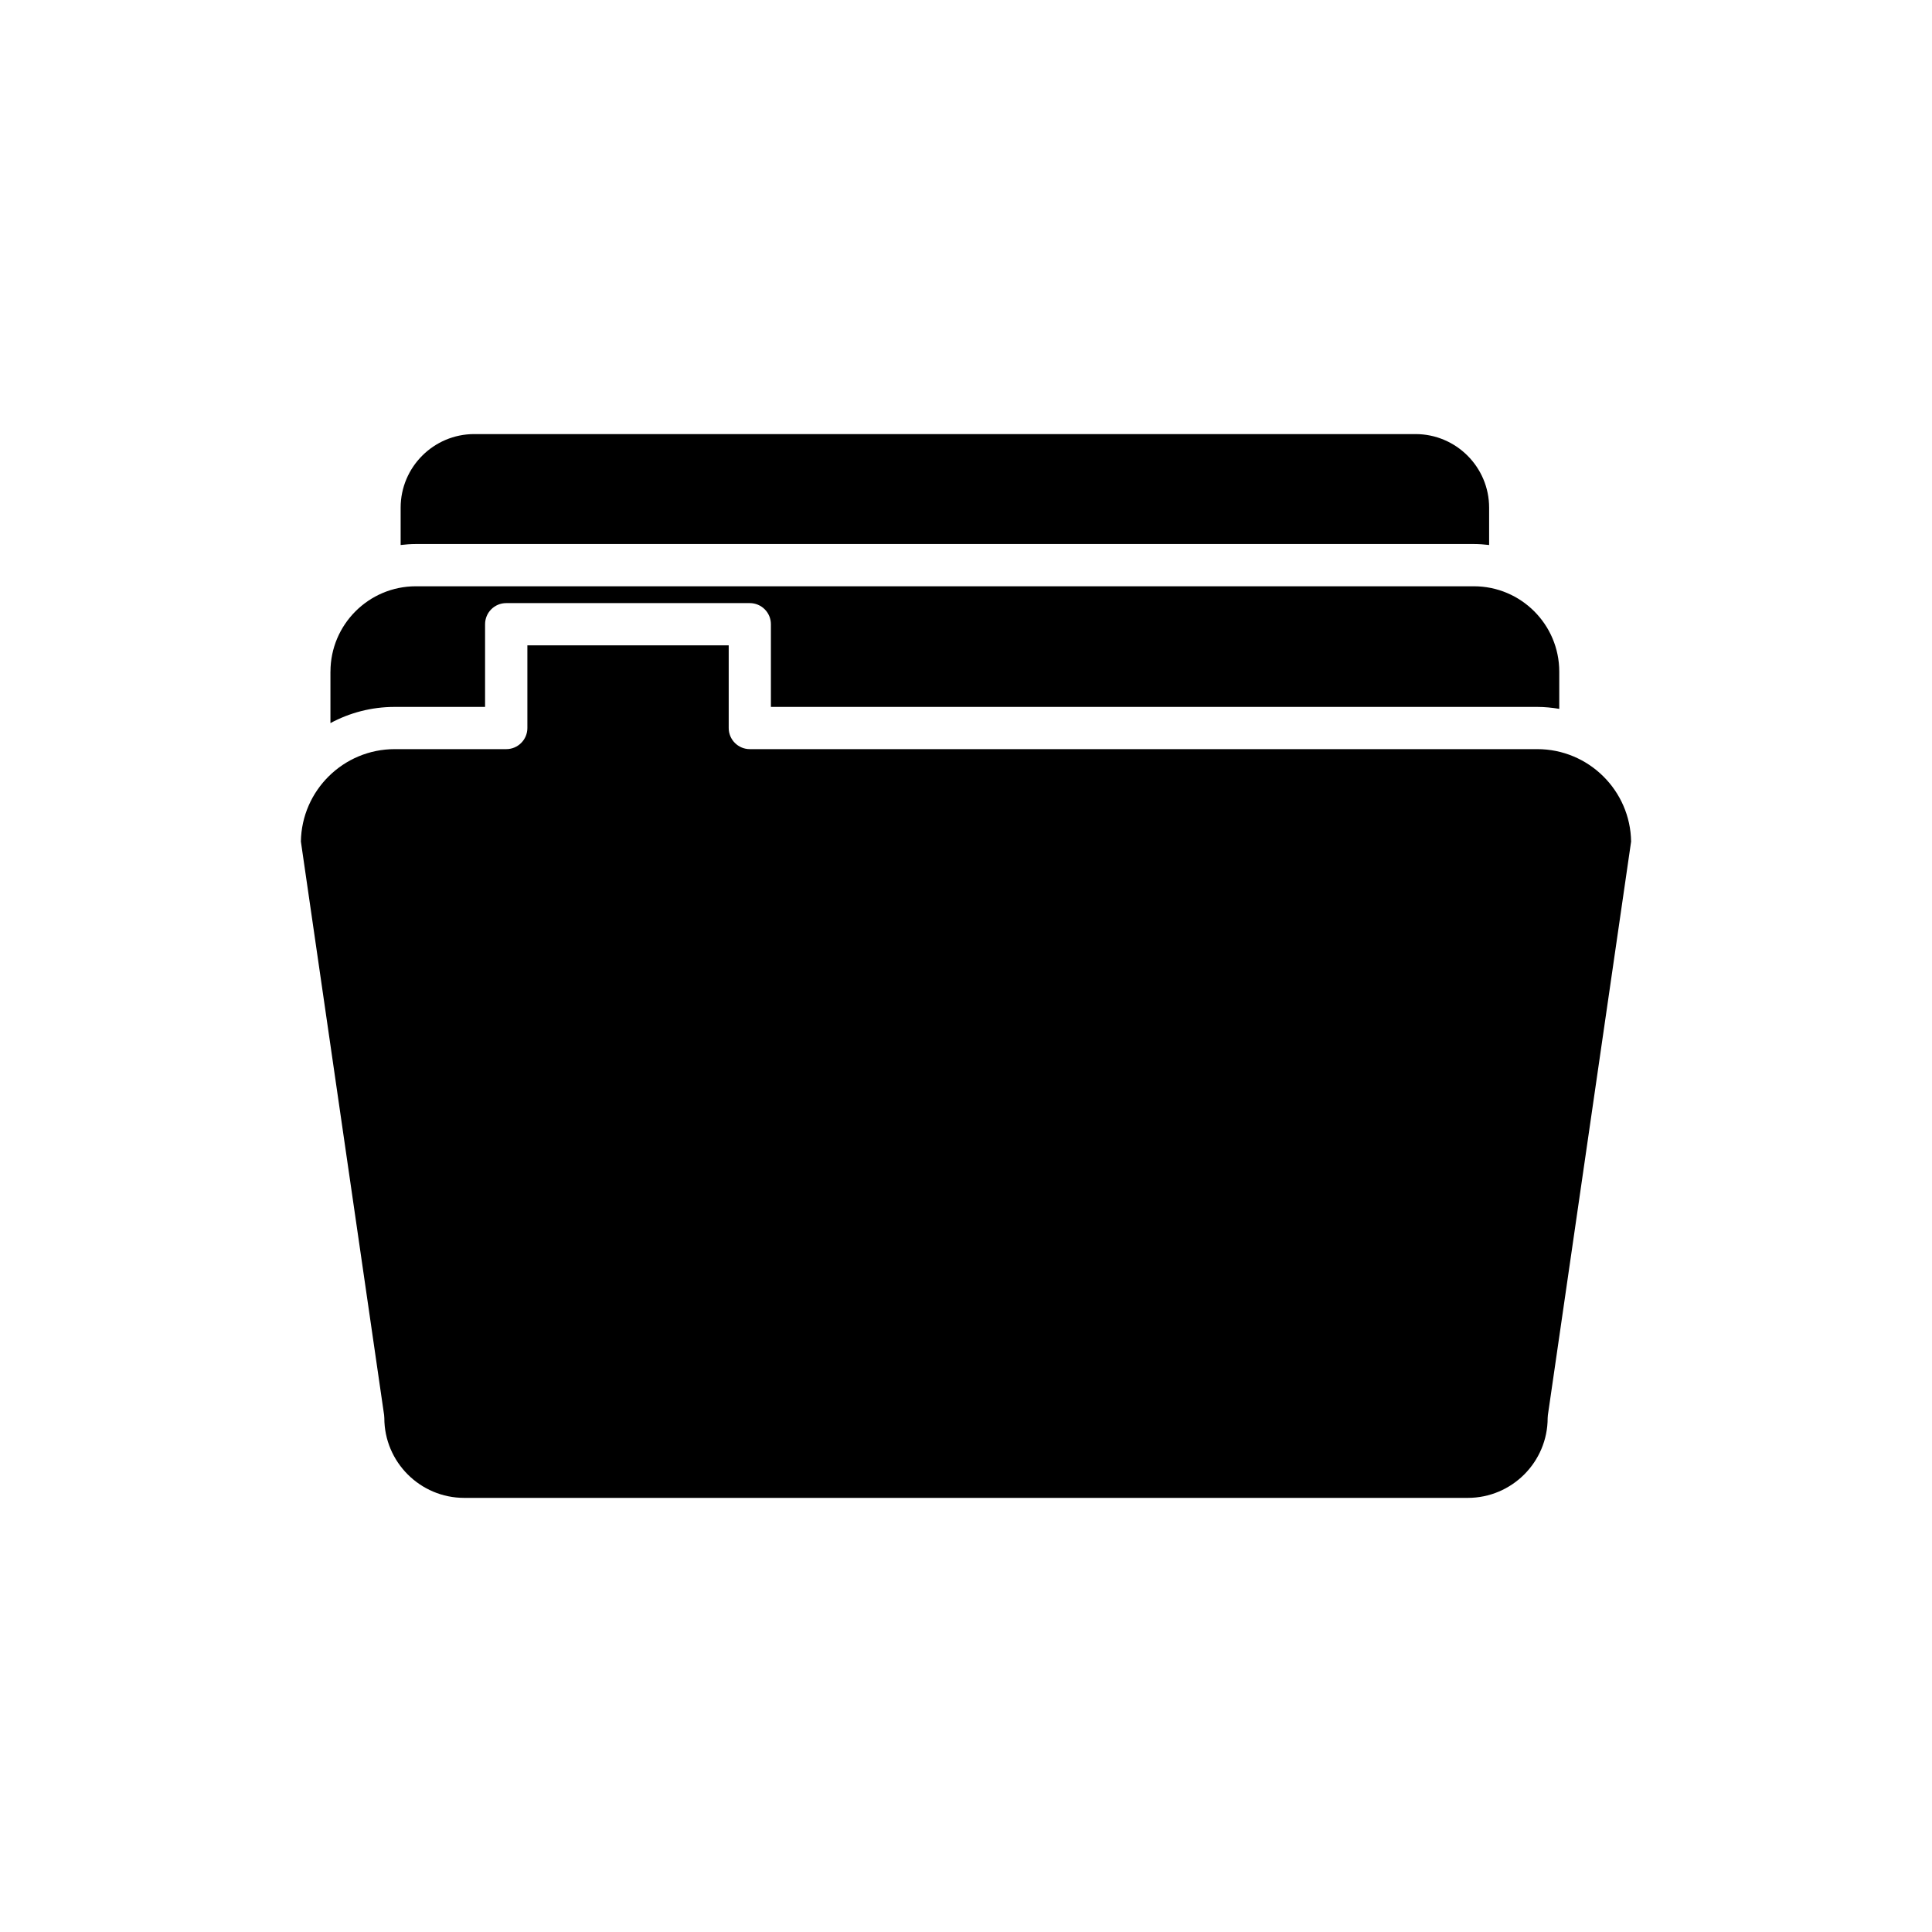
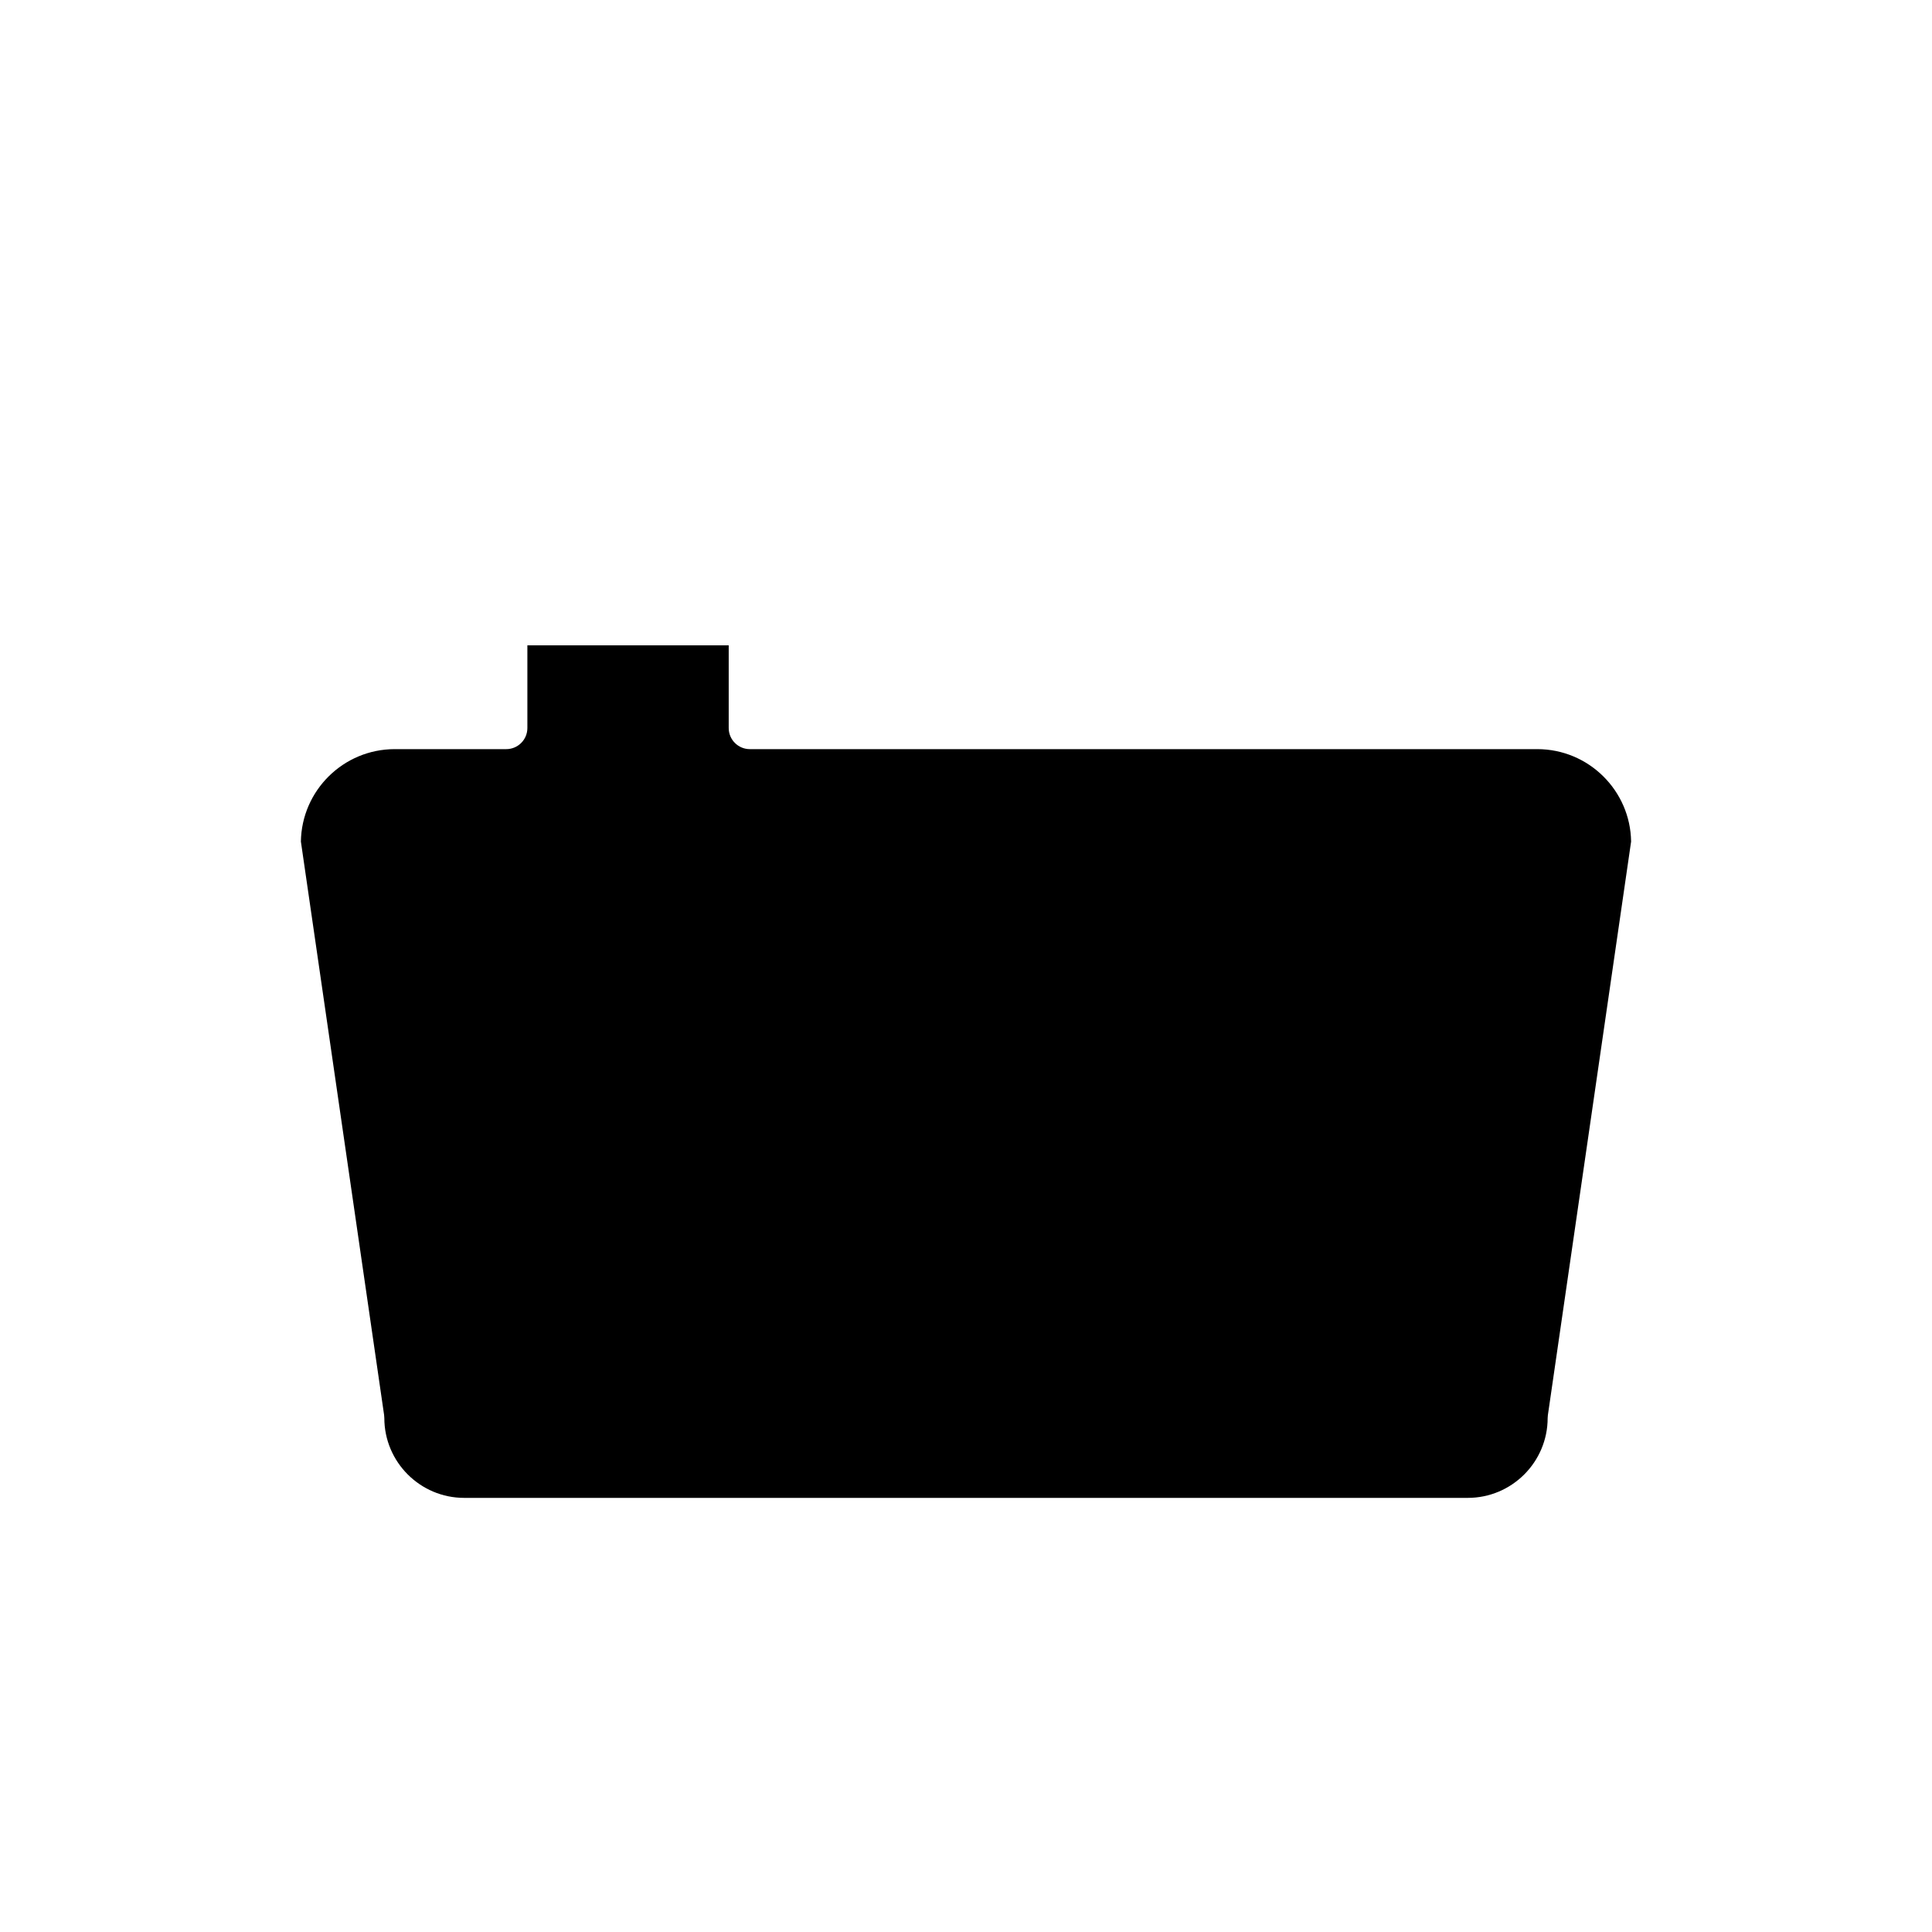
<svg xmlns="http://www.w3.org/2000/svg" fill="#000000" width="800px" height="800px" version="1.1" viewBox="144 144 512 512">
  <g>
-     <path d="m534.61 288.17c1.363 0 2.703 0.105 4.023 0.262v-9.891c0-10.754-8.75-19.504-19.504-19.504h-249.45c-10.754 0-19.504 8.754-19.504 19.504v9.891c1.32-0.156 2.66-0.262 4.023-0.262z" />
    <path d="m554.21 518.98 22.051-151.96c-0.203-13.543-11.281-24.492-24.867-24.492h-208.68c-3.094 0-5.598-2.504-5.598-5.598v-21.91h-53.355v21.91c0 3.094-2.504 5.598-5.598 5.598h-29.555c-13.586 0-24.664 10.949-24.867 24.492l22.051 151.96c0.039 0.27 0.059 0.535 0.059 0.805 0 11.672 9.496 21.168 21.168 21.168h265.96c11.672 0 21.168-9.496 21.168-21.168 0.004-0.266 0.027-0.535 0.062-0.805z" />
-     <path d="m231.57 321.99v13.637c5.074-2.731 10.871-4.289 17.027-4.289h23.953v-21.91c0-3.094 2.504-5.598 5.598-5.598h64.551c3.094 0 5.598 2.504 5.598 5.598v21.91h203.09c1.988 0 3.93 0.203 5.832 0.516v-9.863c0-12.477-10.145-22.621-22.621-22.621h-280.4c-12.473 0-22.621 10.145-22.621 22.621z" />
  </g>
</svg>